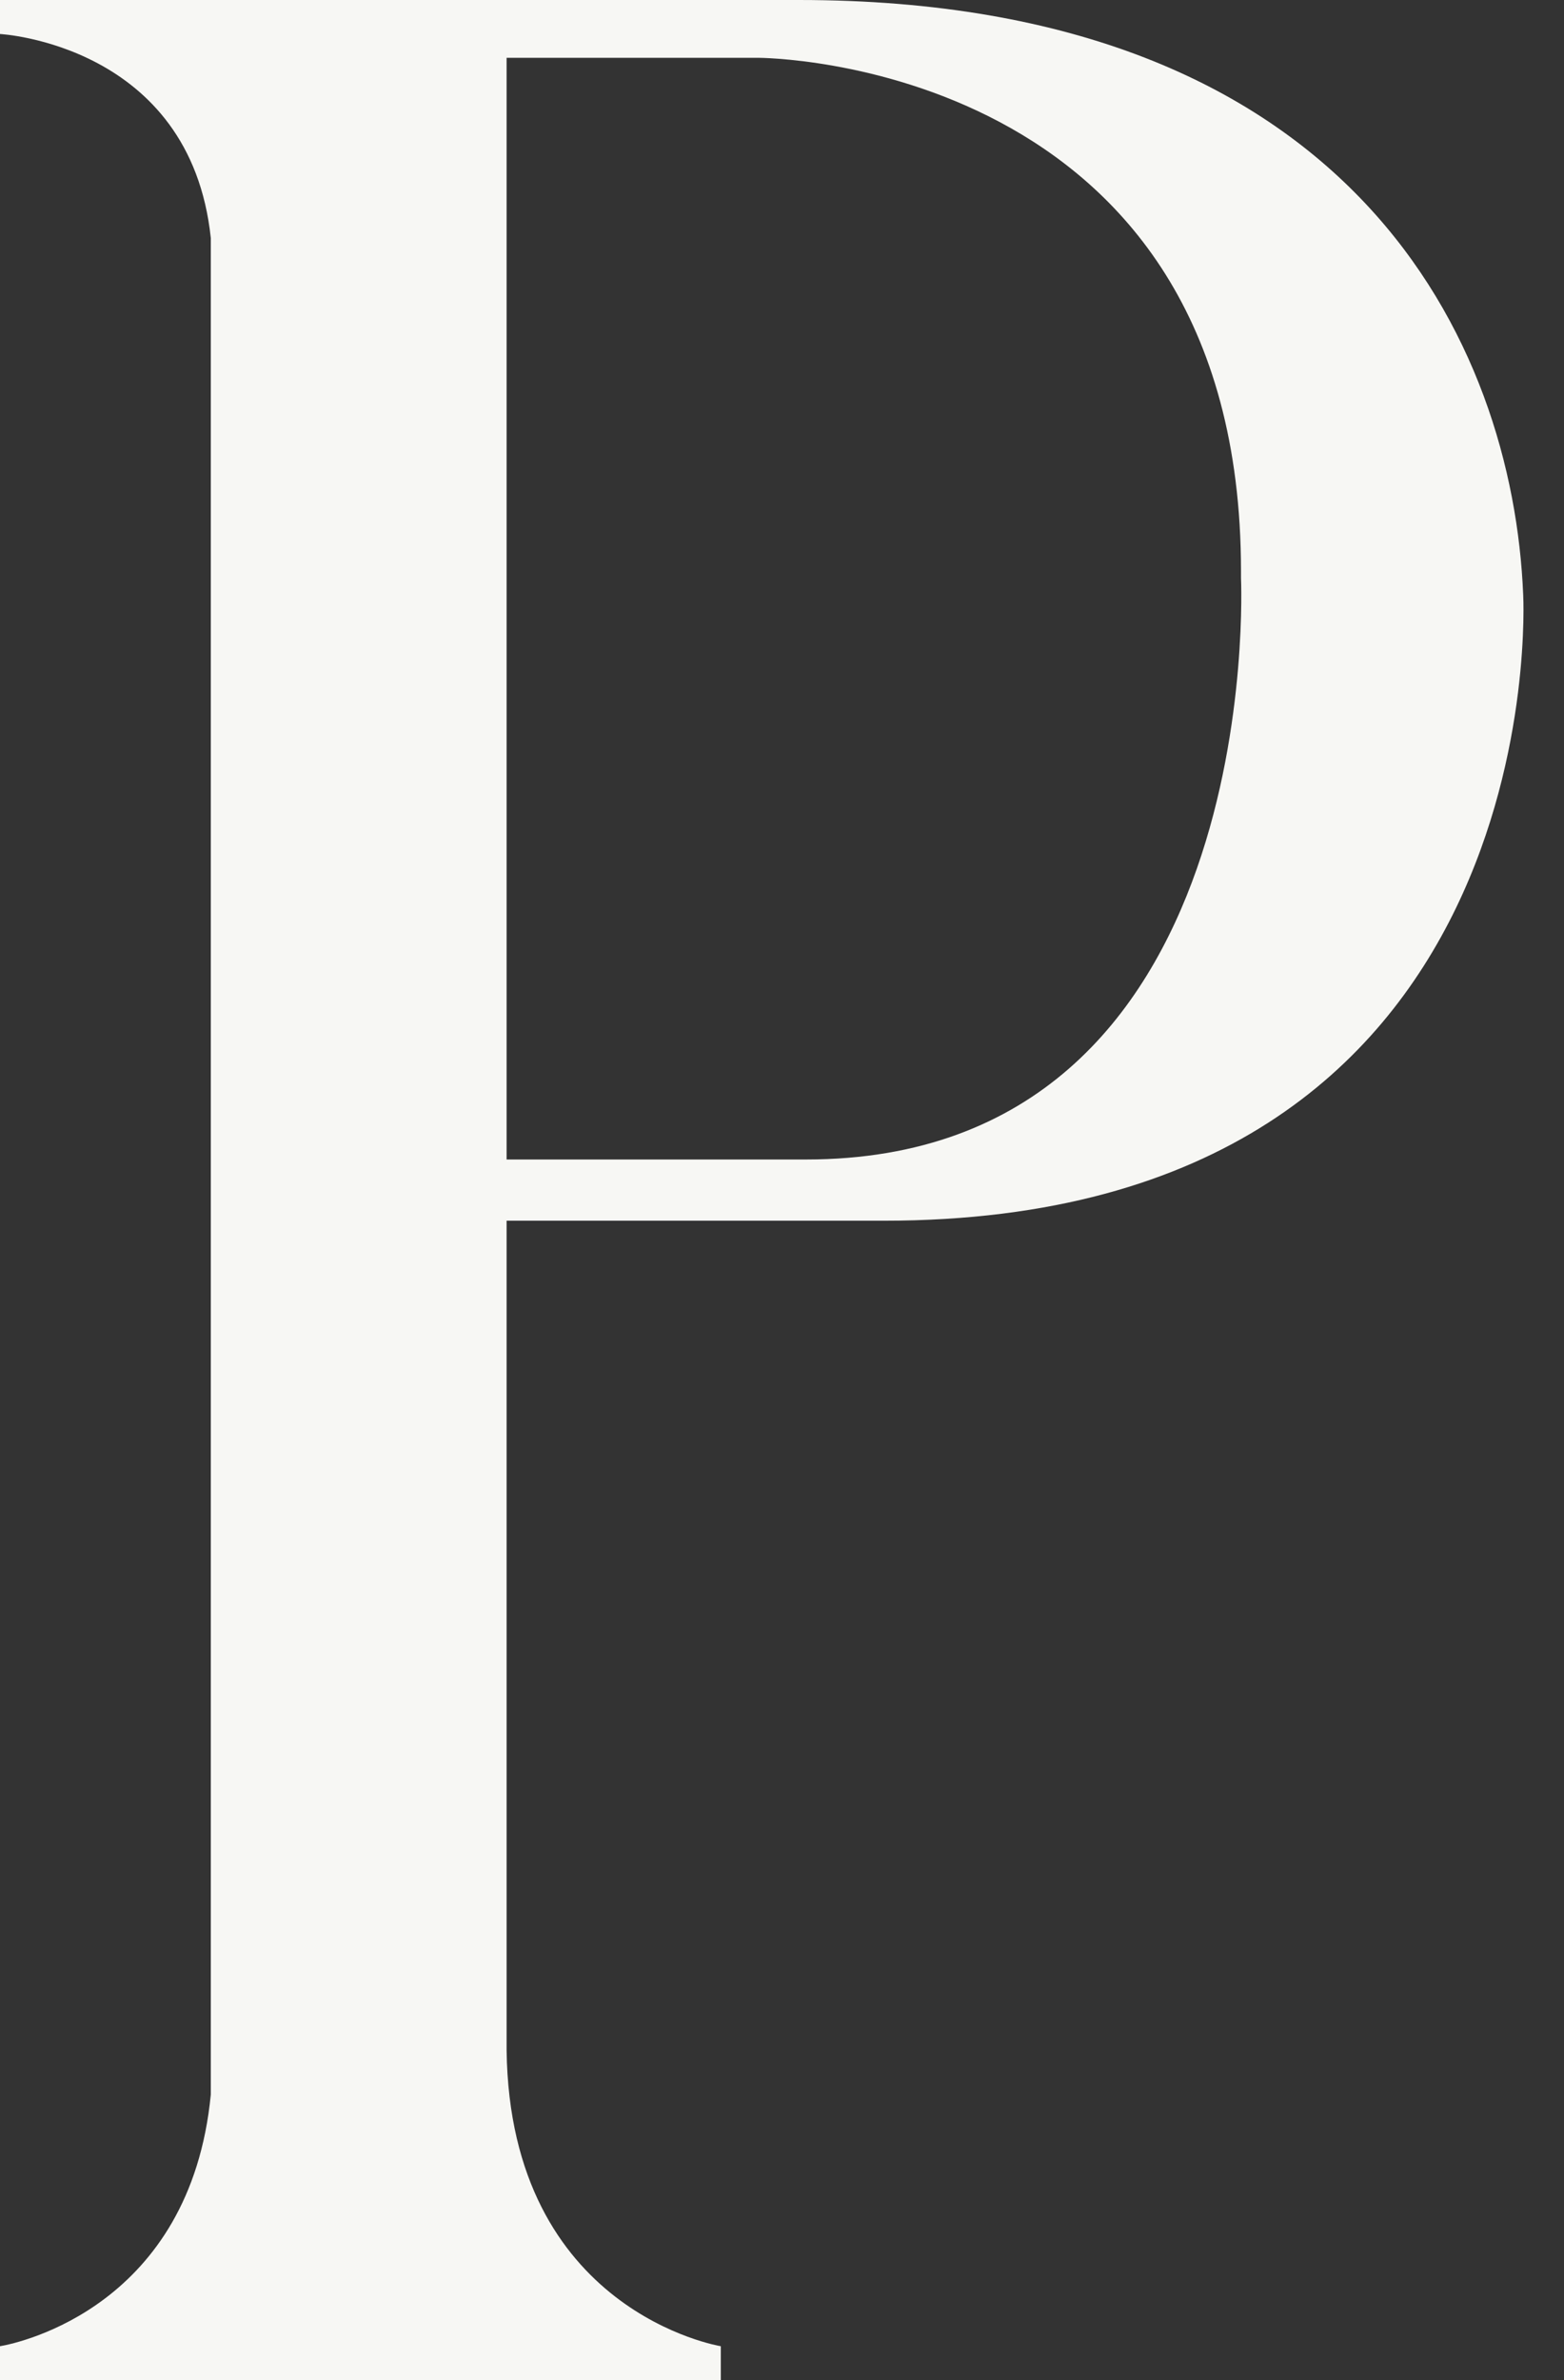
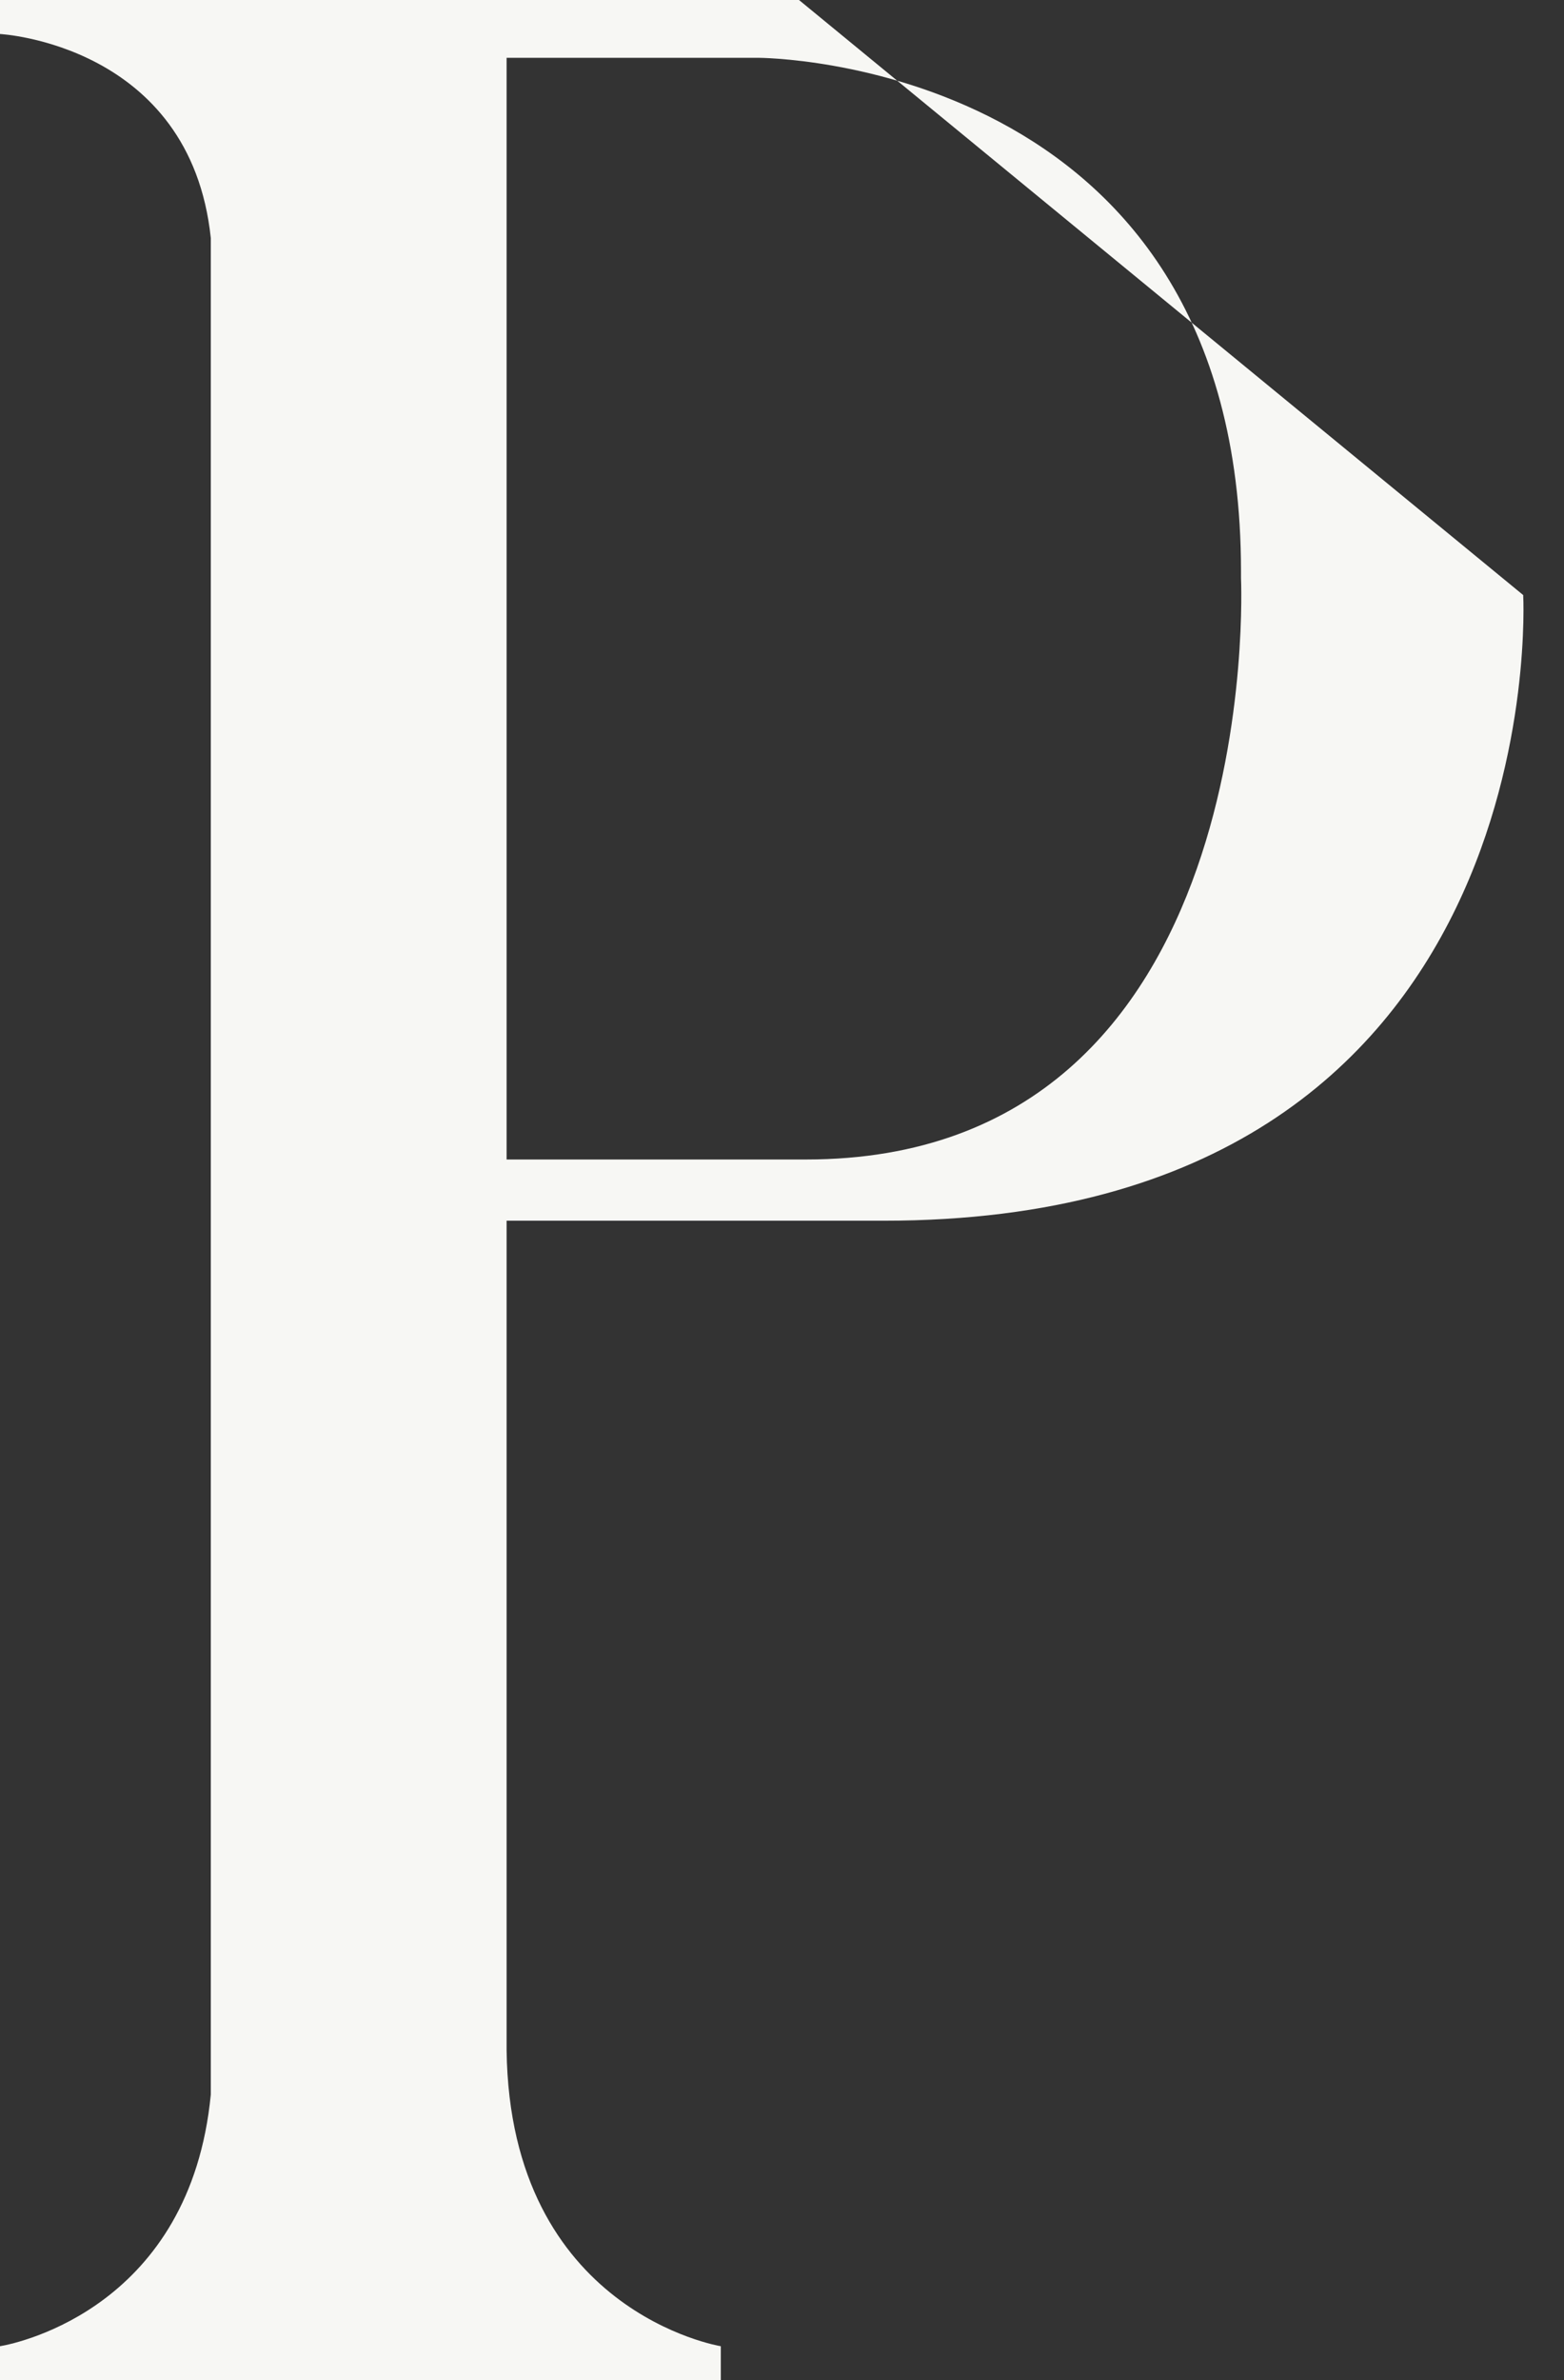
<svg xmlns="http://www.w3.org/2000/svg" fill="none" height="100%" overflow="visible" preserveAspectRatio="none" style="display: block;" viewBox="0 0 23 35" width="100%">
  <rect x="0" y="0" width="23" height="35" fill="#333333" stroke="none" />
-   <path d="M22.4 8.75C22.4 8.75 22.9 17.95 13 17.95H7.45V30.15C7.5 34 10.6 34.5 10.6 34.5V35H0V34.5C0.3 34.45 2.8 33.9 3.1 30.8V3.5C2.8 0.65 0 0.5 0 0.5V0H3.1H8.65H11.75C19.9 0 22.25 5.05 22.4 8.75ZM11.85 17.05C18.65 17.05 18.25 8.5 18.25 8.5V8.4C18.25 0.85 11.15 0.85 11.15 0.85H7.45V17.05H11.45C11.55 17.05 11.7 17.05 11.85 17.05Z" fill="#F7F7F4" id="Vector" />
+   <path d="M22.4 8.75C22.4 8.75 22.9 17.95 13 17.95H7.45V30.15C7.5 34 10.6 34.5 10.6 34.5V35H0V34.5C0.3 34.45 2.8 33.9 3.1 30.8V3.5C2.8 0.65 0 0.5 0 0.5V0H3.1H8.65H11.75ZM11.85 17.05C18.65 17.05 18.25 8.5 18.25 8.5V8.4C18.25 0.85 11.15 0.85 11.15 0.85H7.45V17.05H11.45C11.55 17.05 11.7 17.05 11.85 17.05Z" fill="#F7F7F4" id="Vector" />
</svg>